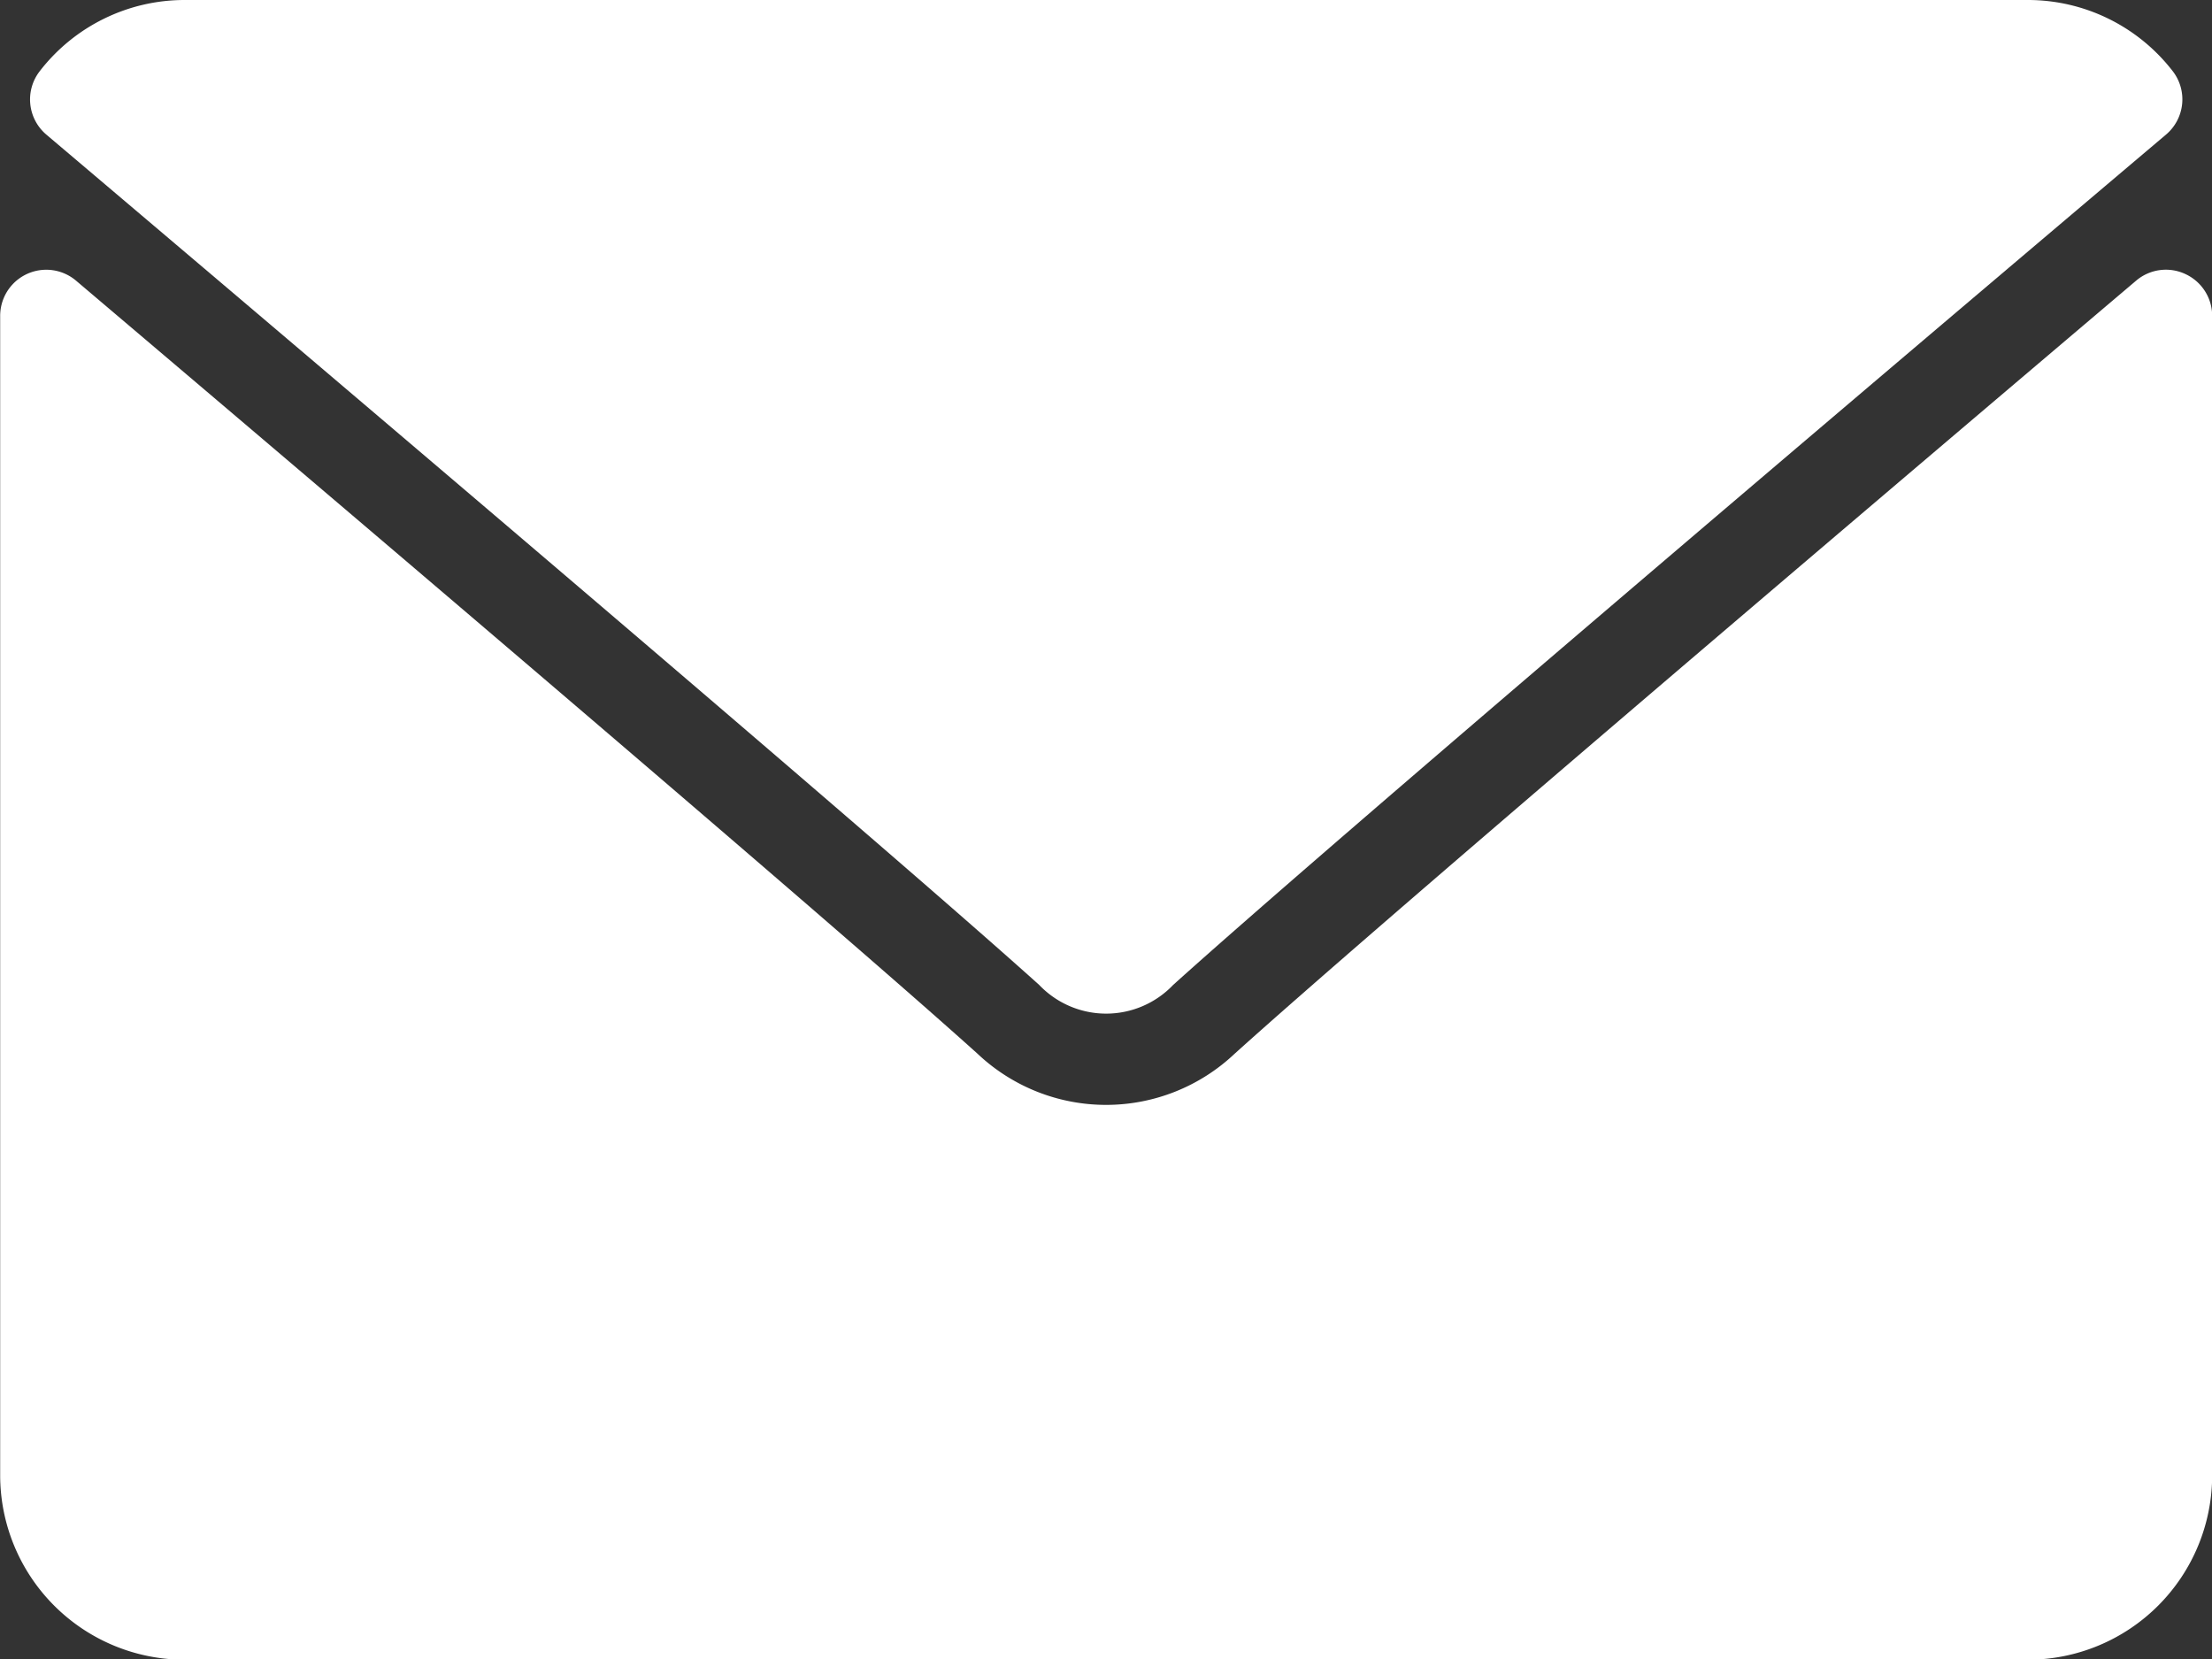
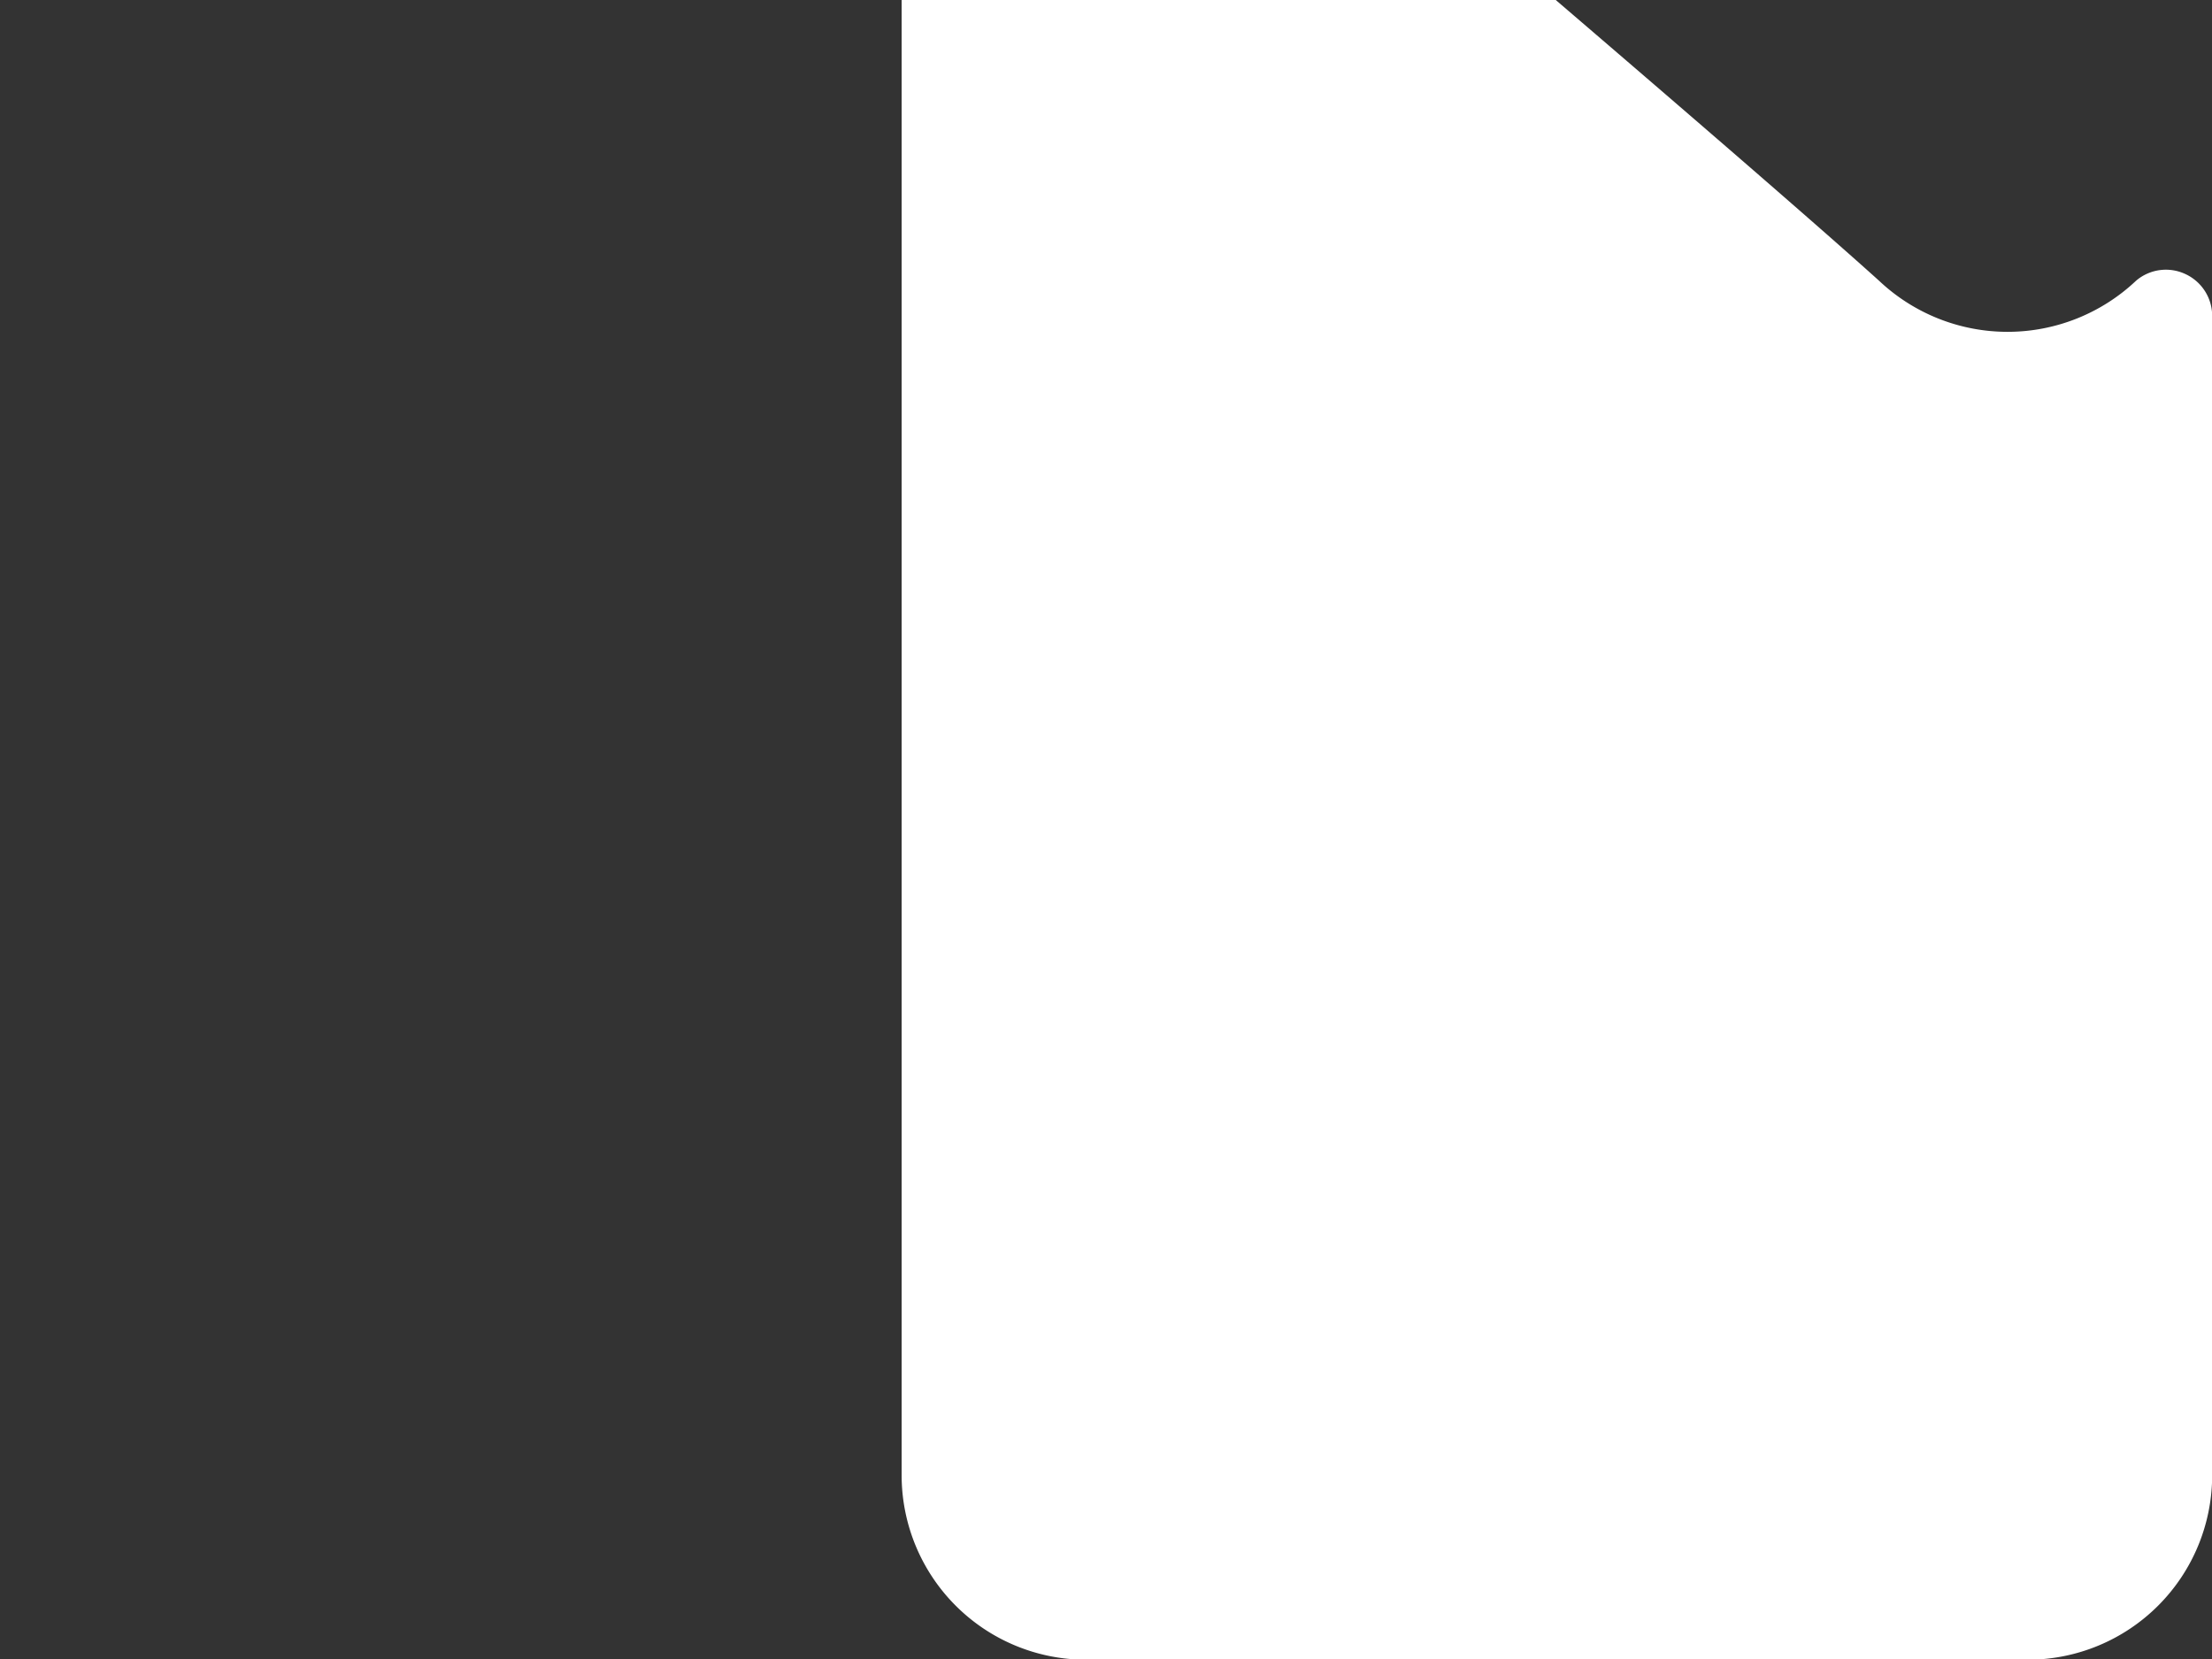
<svg xmlns="http://www.w3.org/2000/svg" id="envelope" width="13.005" height="9.754" viewBox="0 0 13.005 9.754">
  <rect x="0" y="0" width="13.005" height="9.754" fill="#333333" stroke="none" />
  <g id="Grupo_50" data-name="Grupo 50" transform="translate(0 0)">
    <g id="Grupo_49" data-name="Grupo 49">
-       <path id="Trazado_745" data-name="Trazado 745" d="M7.01,64.791c1.785,1.512,4.917,4.171,5.838,5a.544.544,0,0,0,.787,0c.921-.83,4.053-3.49,5.838-5a.271.271,0,0,0,.038-.374A1.076,1.076,0,0,0,18.66,64H7.822a1.076,1.076,0,0,0-.85.418A.271.271,0,0,0,7.01,64.791Z" transform="translate(-6.738 -64)" fill="#fff" />
-       <path id="Trazado_746" data-name="Trazado 746" d="M12.848,126.437a.27.27,0,0,0-.289.039c-1.979,1.678-4.506,3.829-5.3,4.545a1.1,1.1,0,0,1-1.512,0c-.847-.763-3.684-3.175-5.3-4.545a.271.271,0,0,0-.446.207V133.5a1.085,1.085,0,0,0,1.084,1.084H11.922a1.085,1.085,0,0,0,1.084-1.084v-6.814A.271.271,0,0,0,12.848,126.437Z" transform="translate(0 -124.826)" fill="#fff" />
+       <path id="Trazado_746" data-name="Trazado 746" d="M12.848,126.437a.27.27,0,0,0-.289.039a1.1,1.1,0,0,1-1.512,0c-.847-.763-3.684-3.175-5.3-4.545a.271.271,0,0,0-.446.207V133.5a1.085,1.085,0,0,0,1.084,1.084H11.922a1.085,1.085,0,0,0,1.084-1.084v-6.814A.271.271,0,0,0,12.848,126.437Z" transform="translate(0 -124.826)" fill="#fff" />
    </g>
  </g>
</svg>